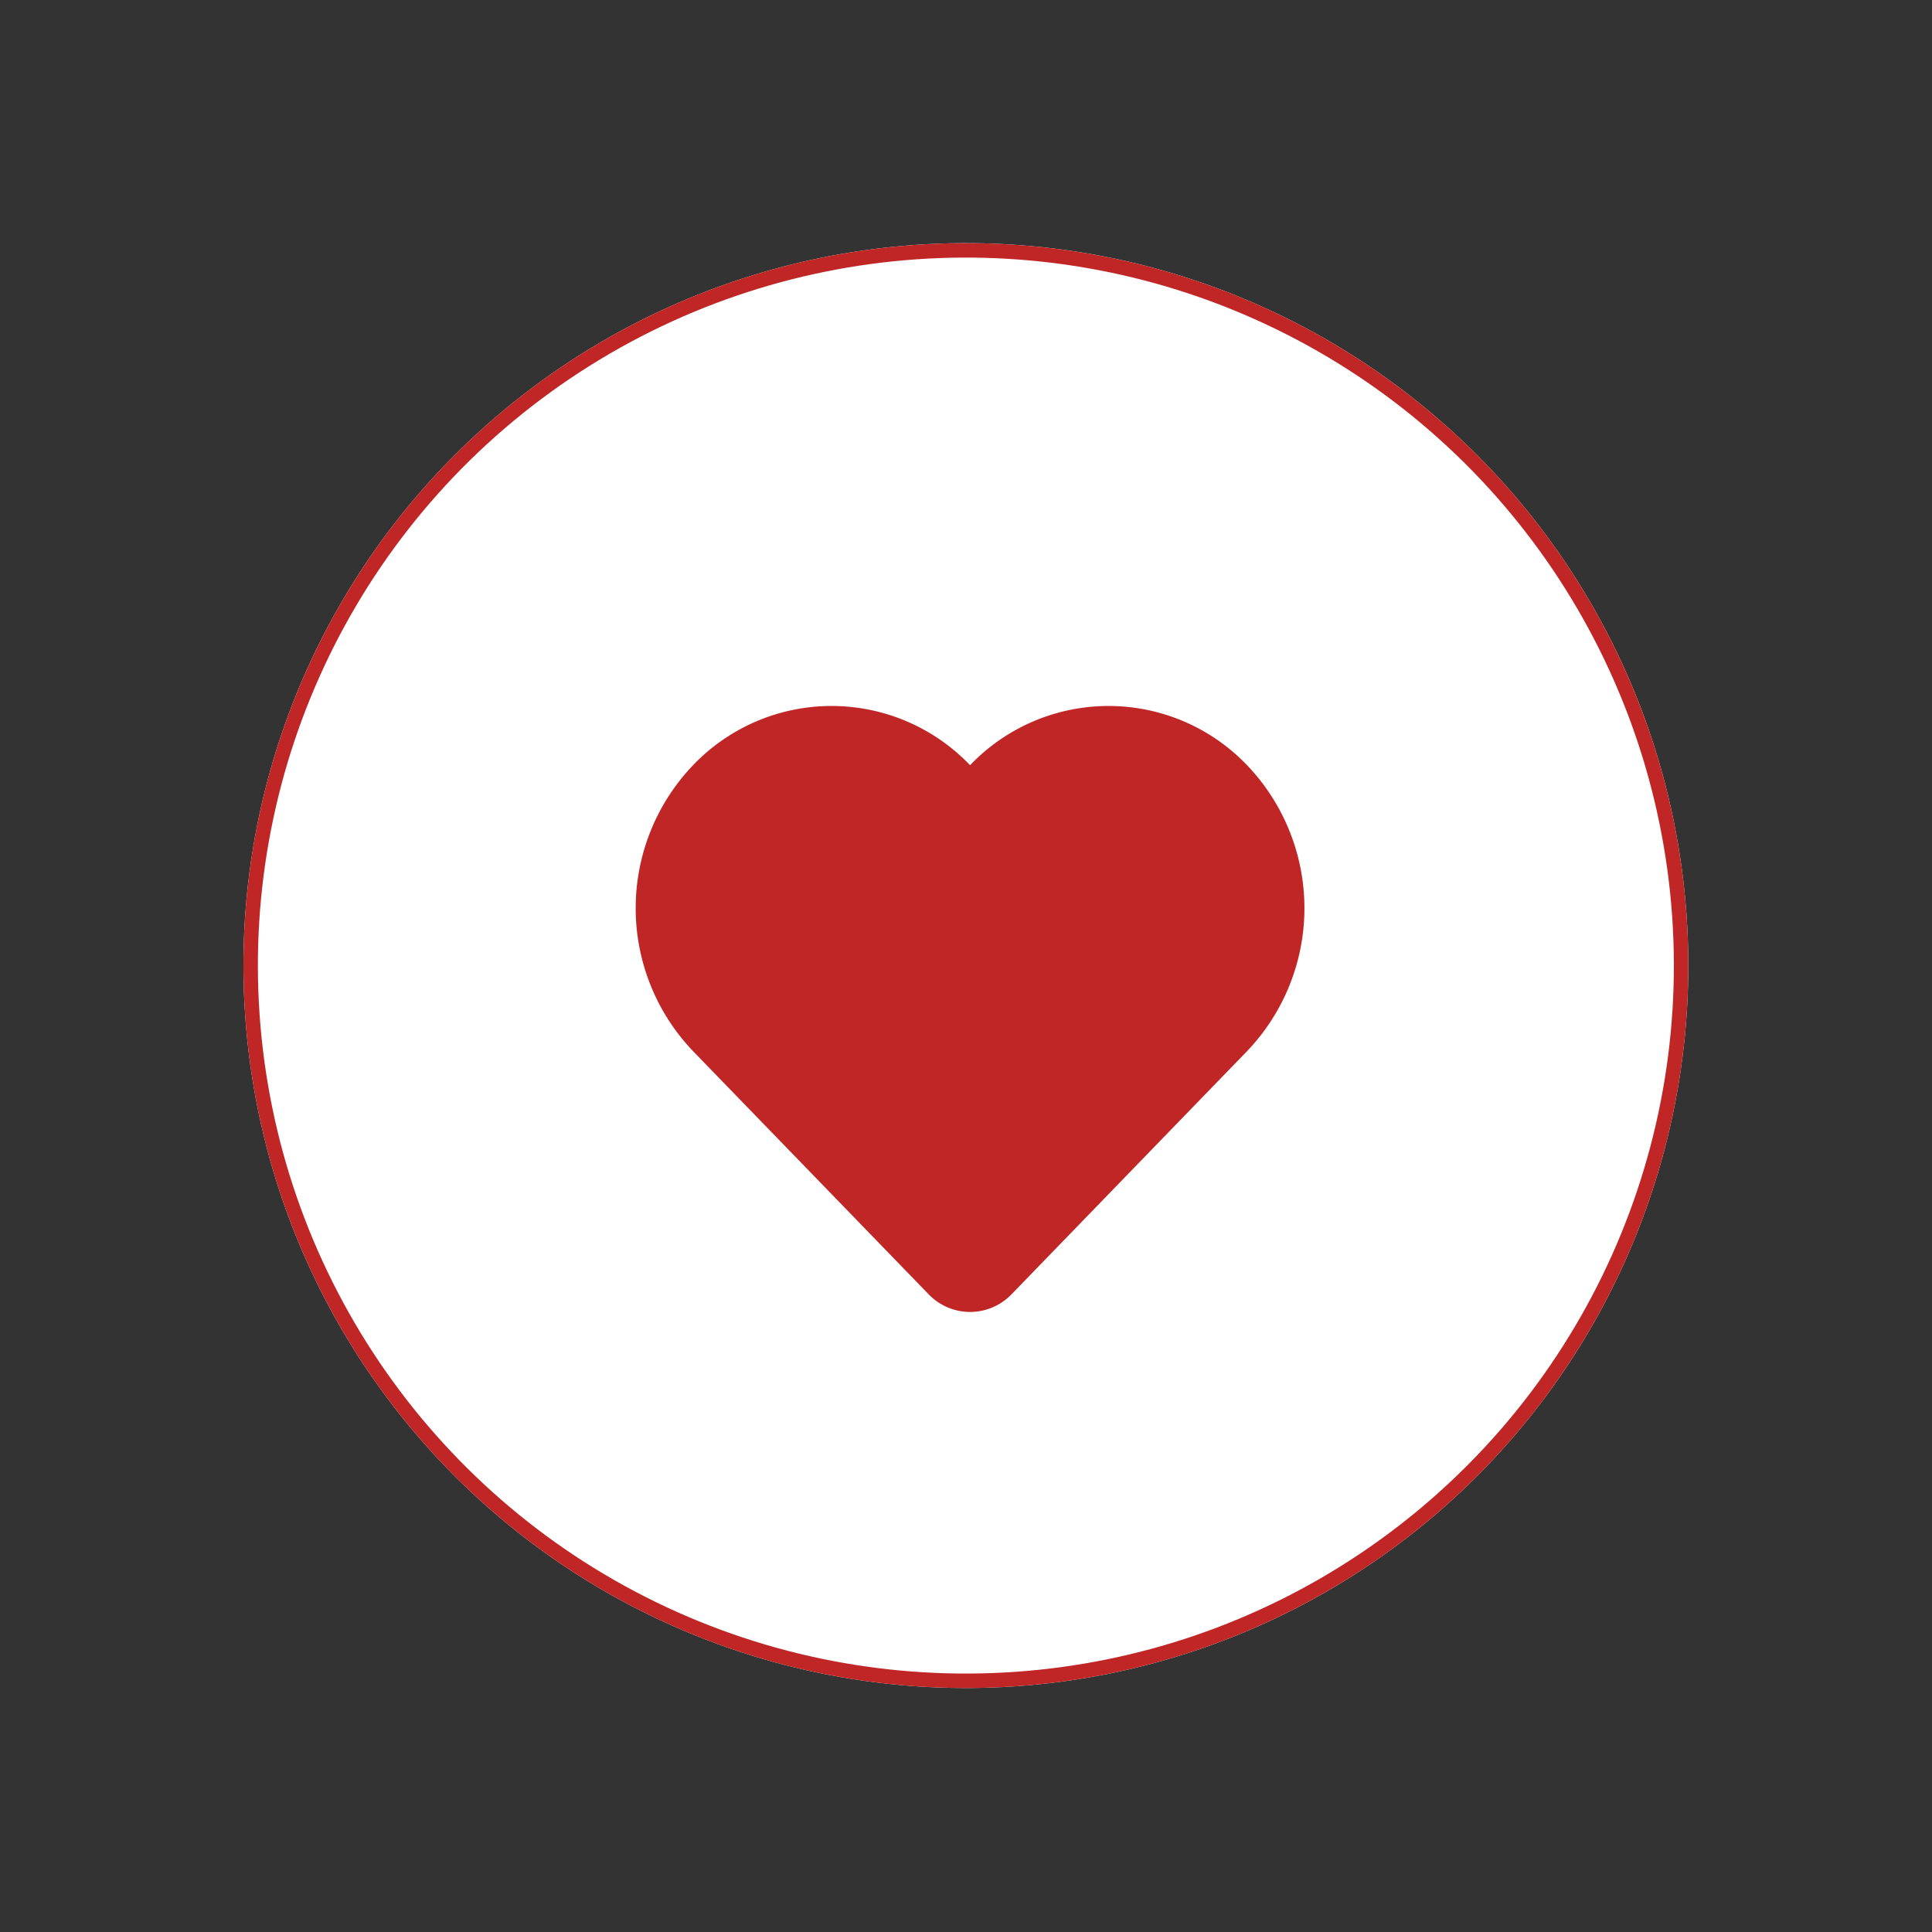
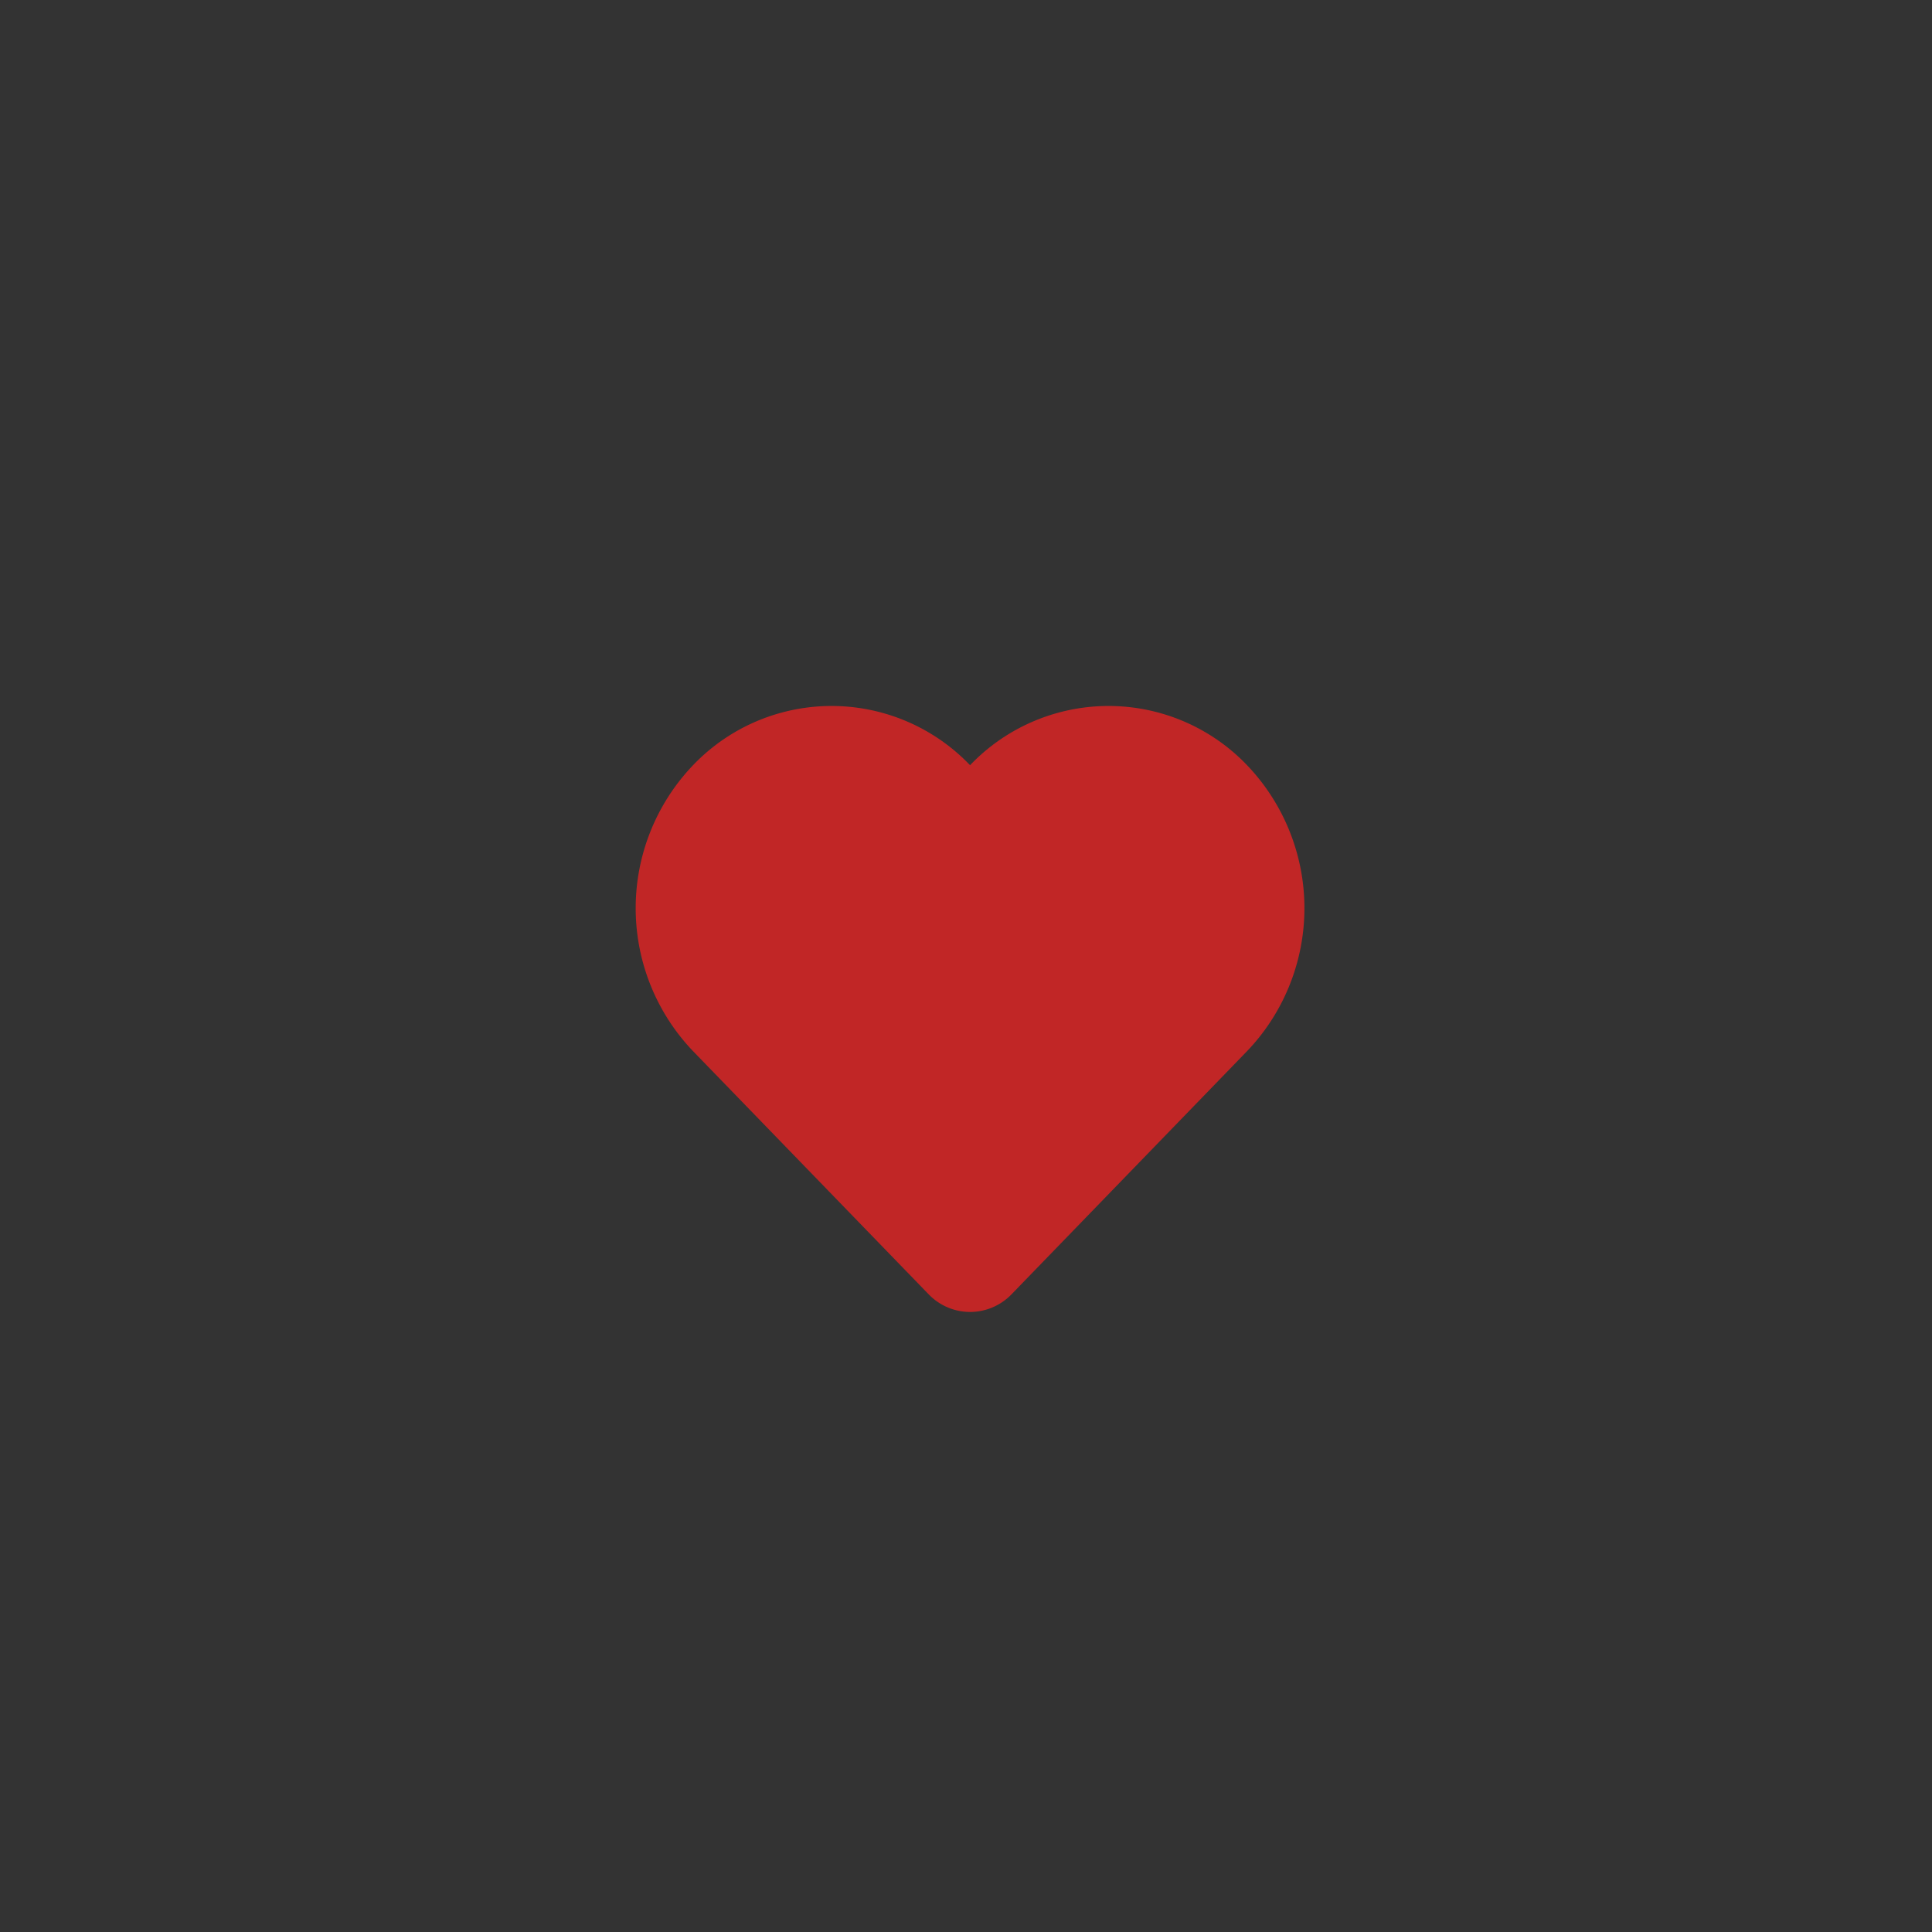
<svg xmlns="http://www.w3.org/2000/svg" width="133.717" height="133.717" viewBox="0 0 133.717 133.717">
  <rect x="0" y="0" width="133.717" height="133.717" fill="#333333" stroke="none" />
  <g id="グループ_343" data-name="グループ 343" transform="translate(-505 -1804.142)">
    <g id="楕円形_127" data-name="楕円形 127" transform="matrix(0.438, -0.899, 0.899, 0.438, 505, 1894.021)" fill="#fff" stroke="#c12626" stroke-width="1">
-       <circle cx="50" cy="50" r="50" stroke="none" />
-       <circle cx="50" cy="50" r="49.5" fill="none" />
-     </g>
+       </g>
    <path id="合体_1" data-name="合体 1" d="M-152.449,49l-16.3-16.822a14.317,14.317,0,0,1,0-19.791,13.259,13.259,0,0,1,19.172,0,13.259,13.259,0,0,1,19.172,0,14.317,14.317,0,0,1,0,19.791L-146.7,49a3.989,3.989,0,0,1-2.875,1.229A3.992,3.992,0,0,1-152.449,49Z" transform="translate(721.716 1844.716)" fill="#c12626" />
  </g>
</svg>